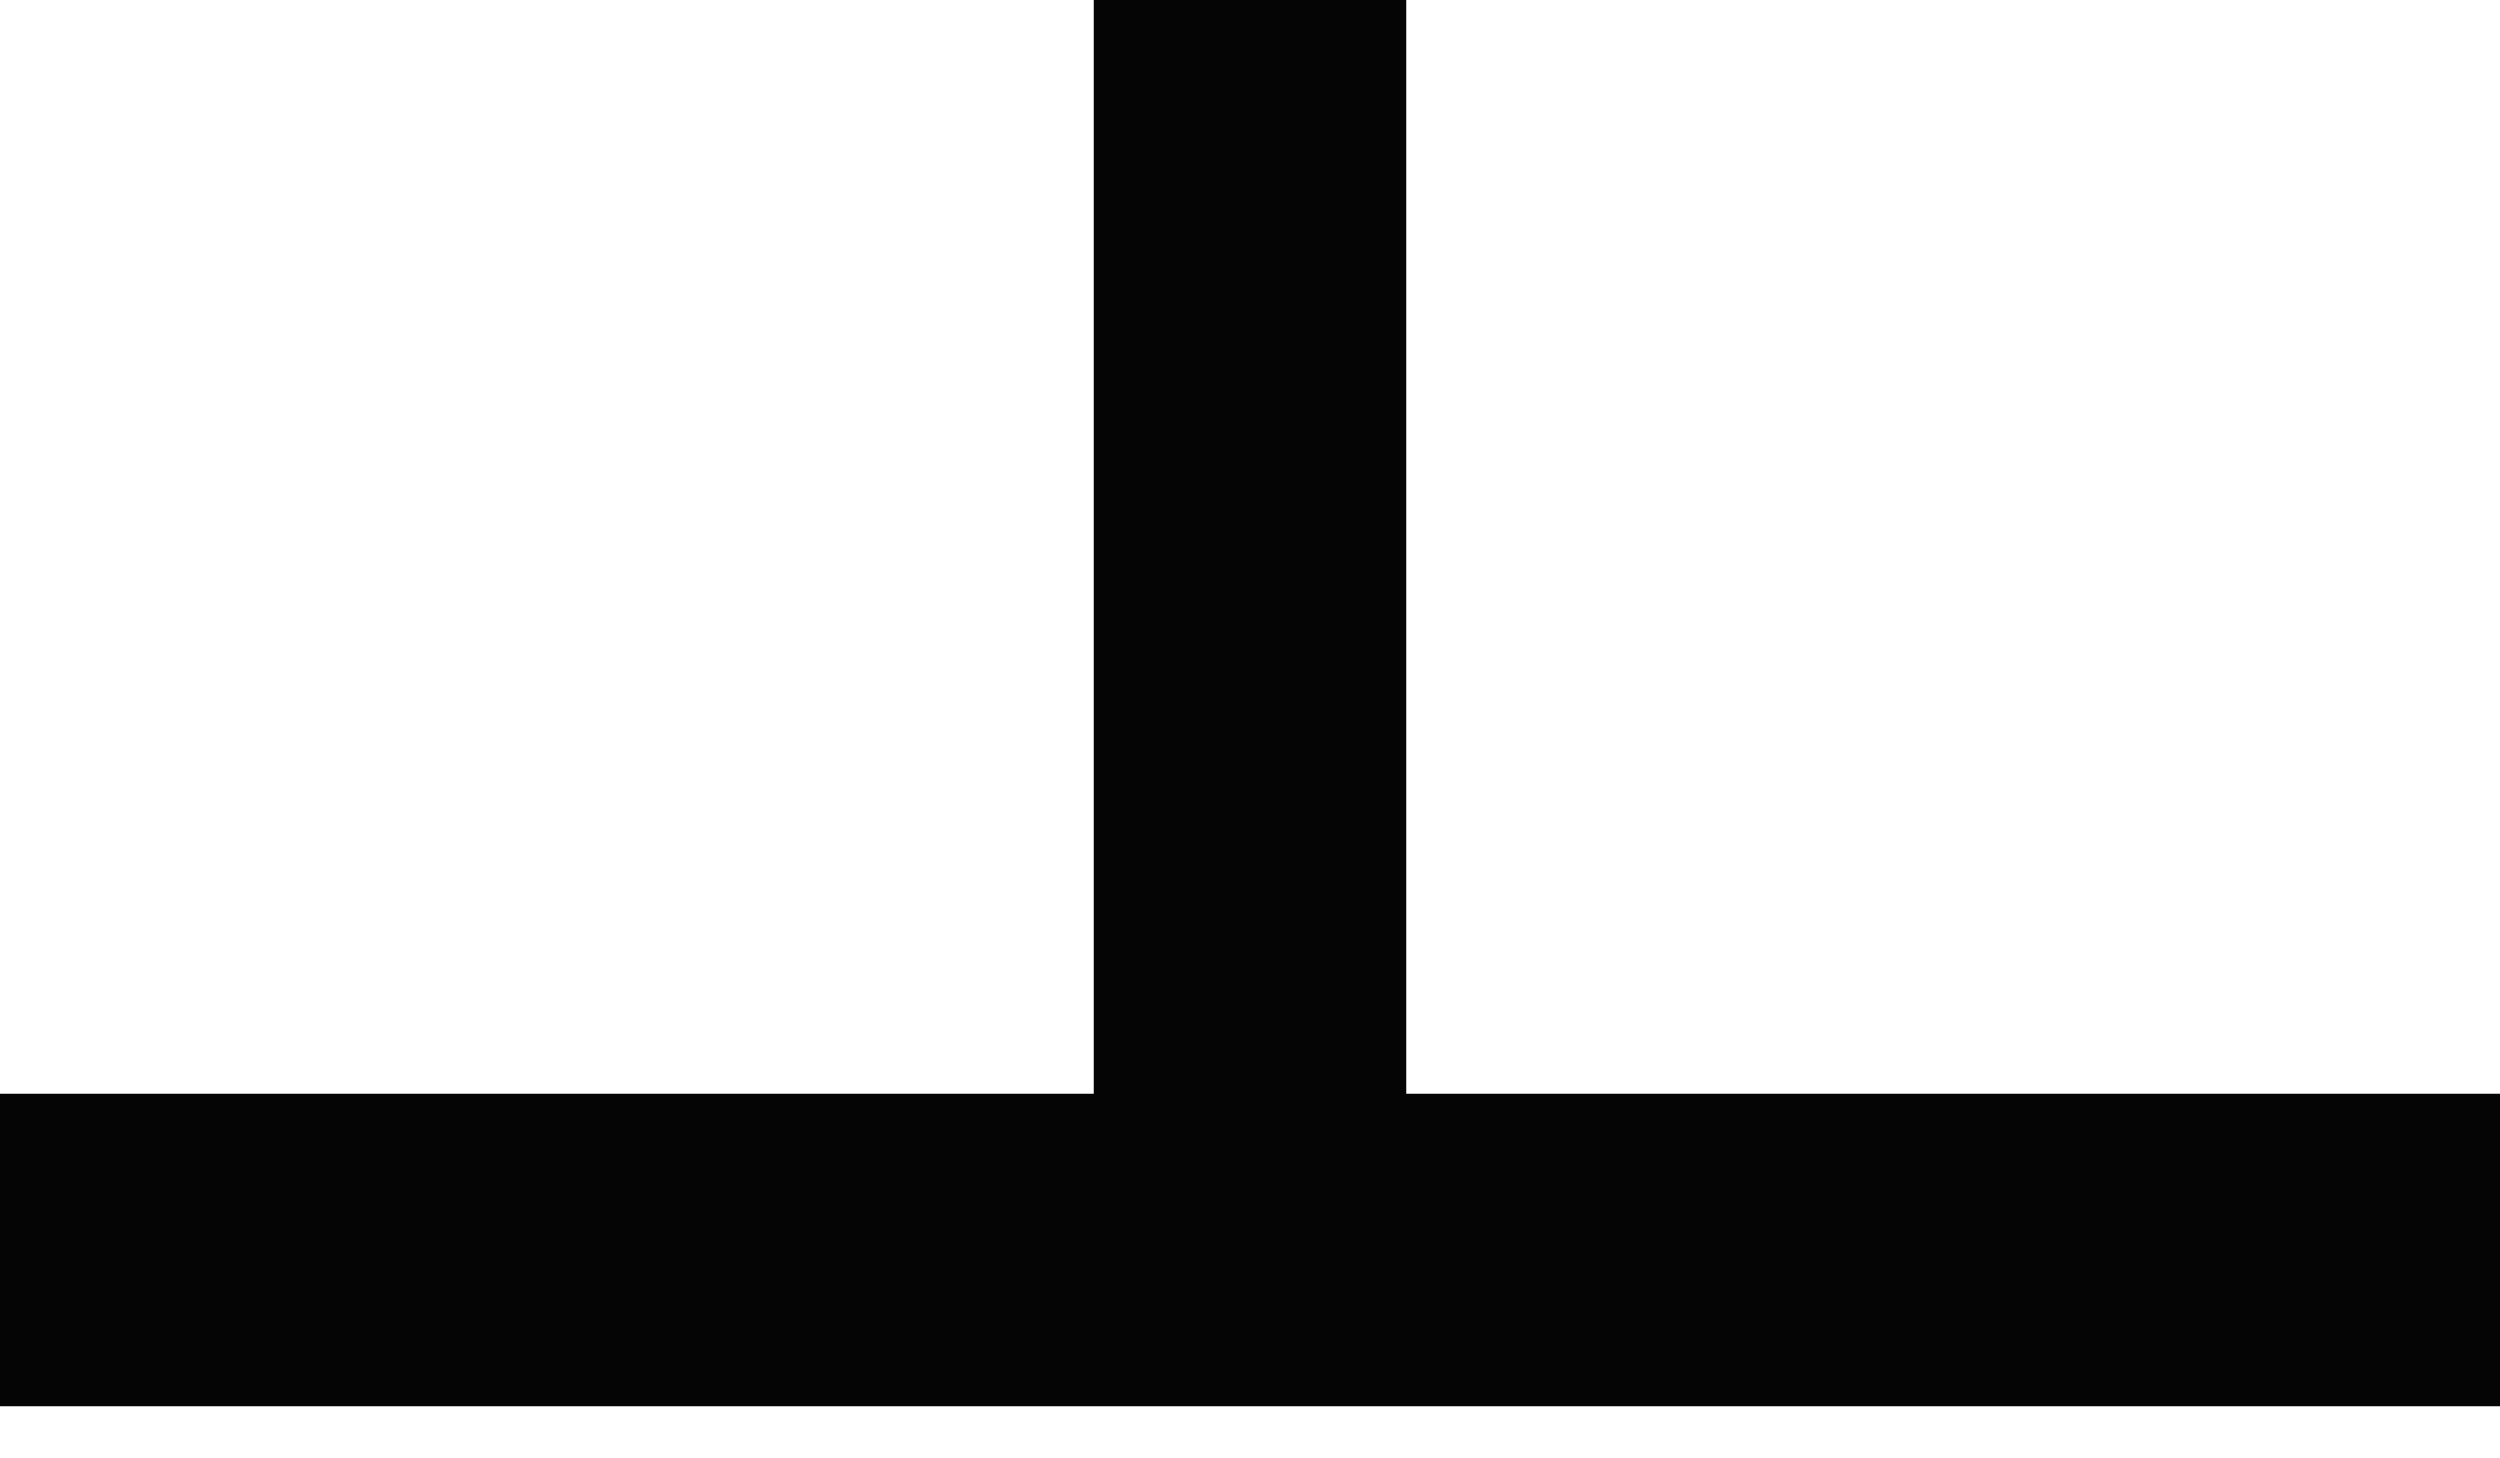
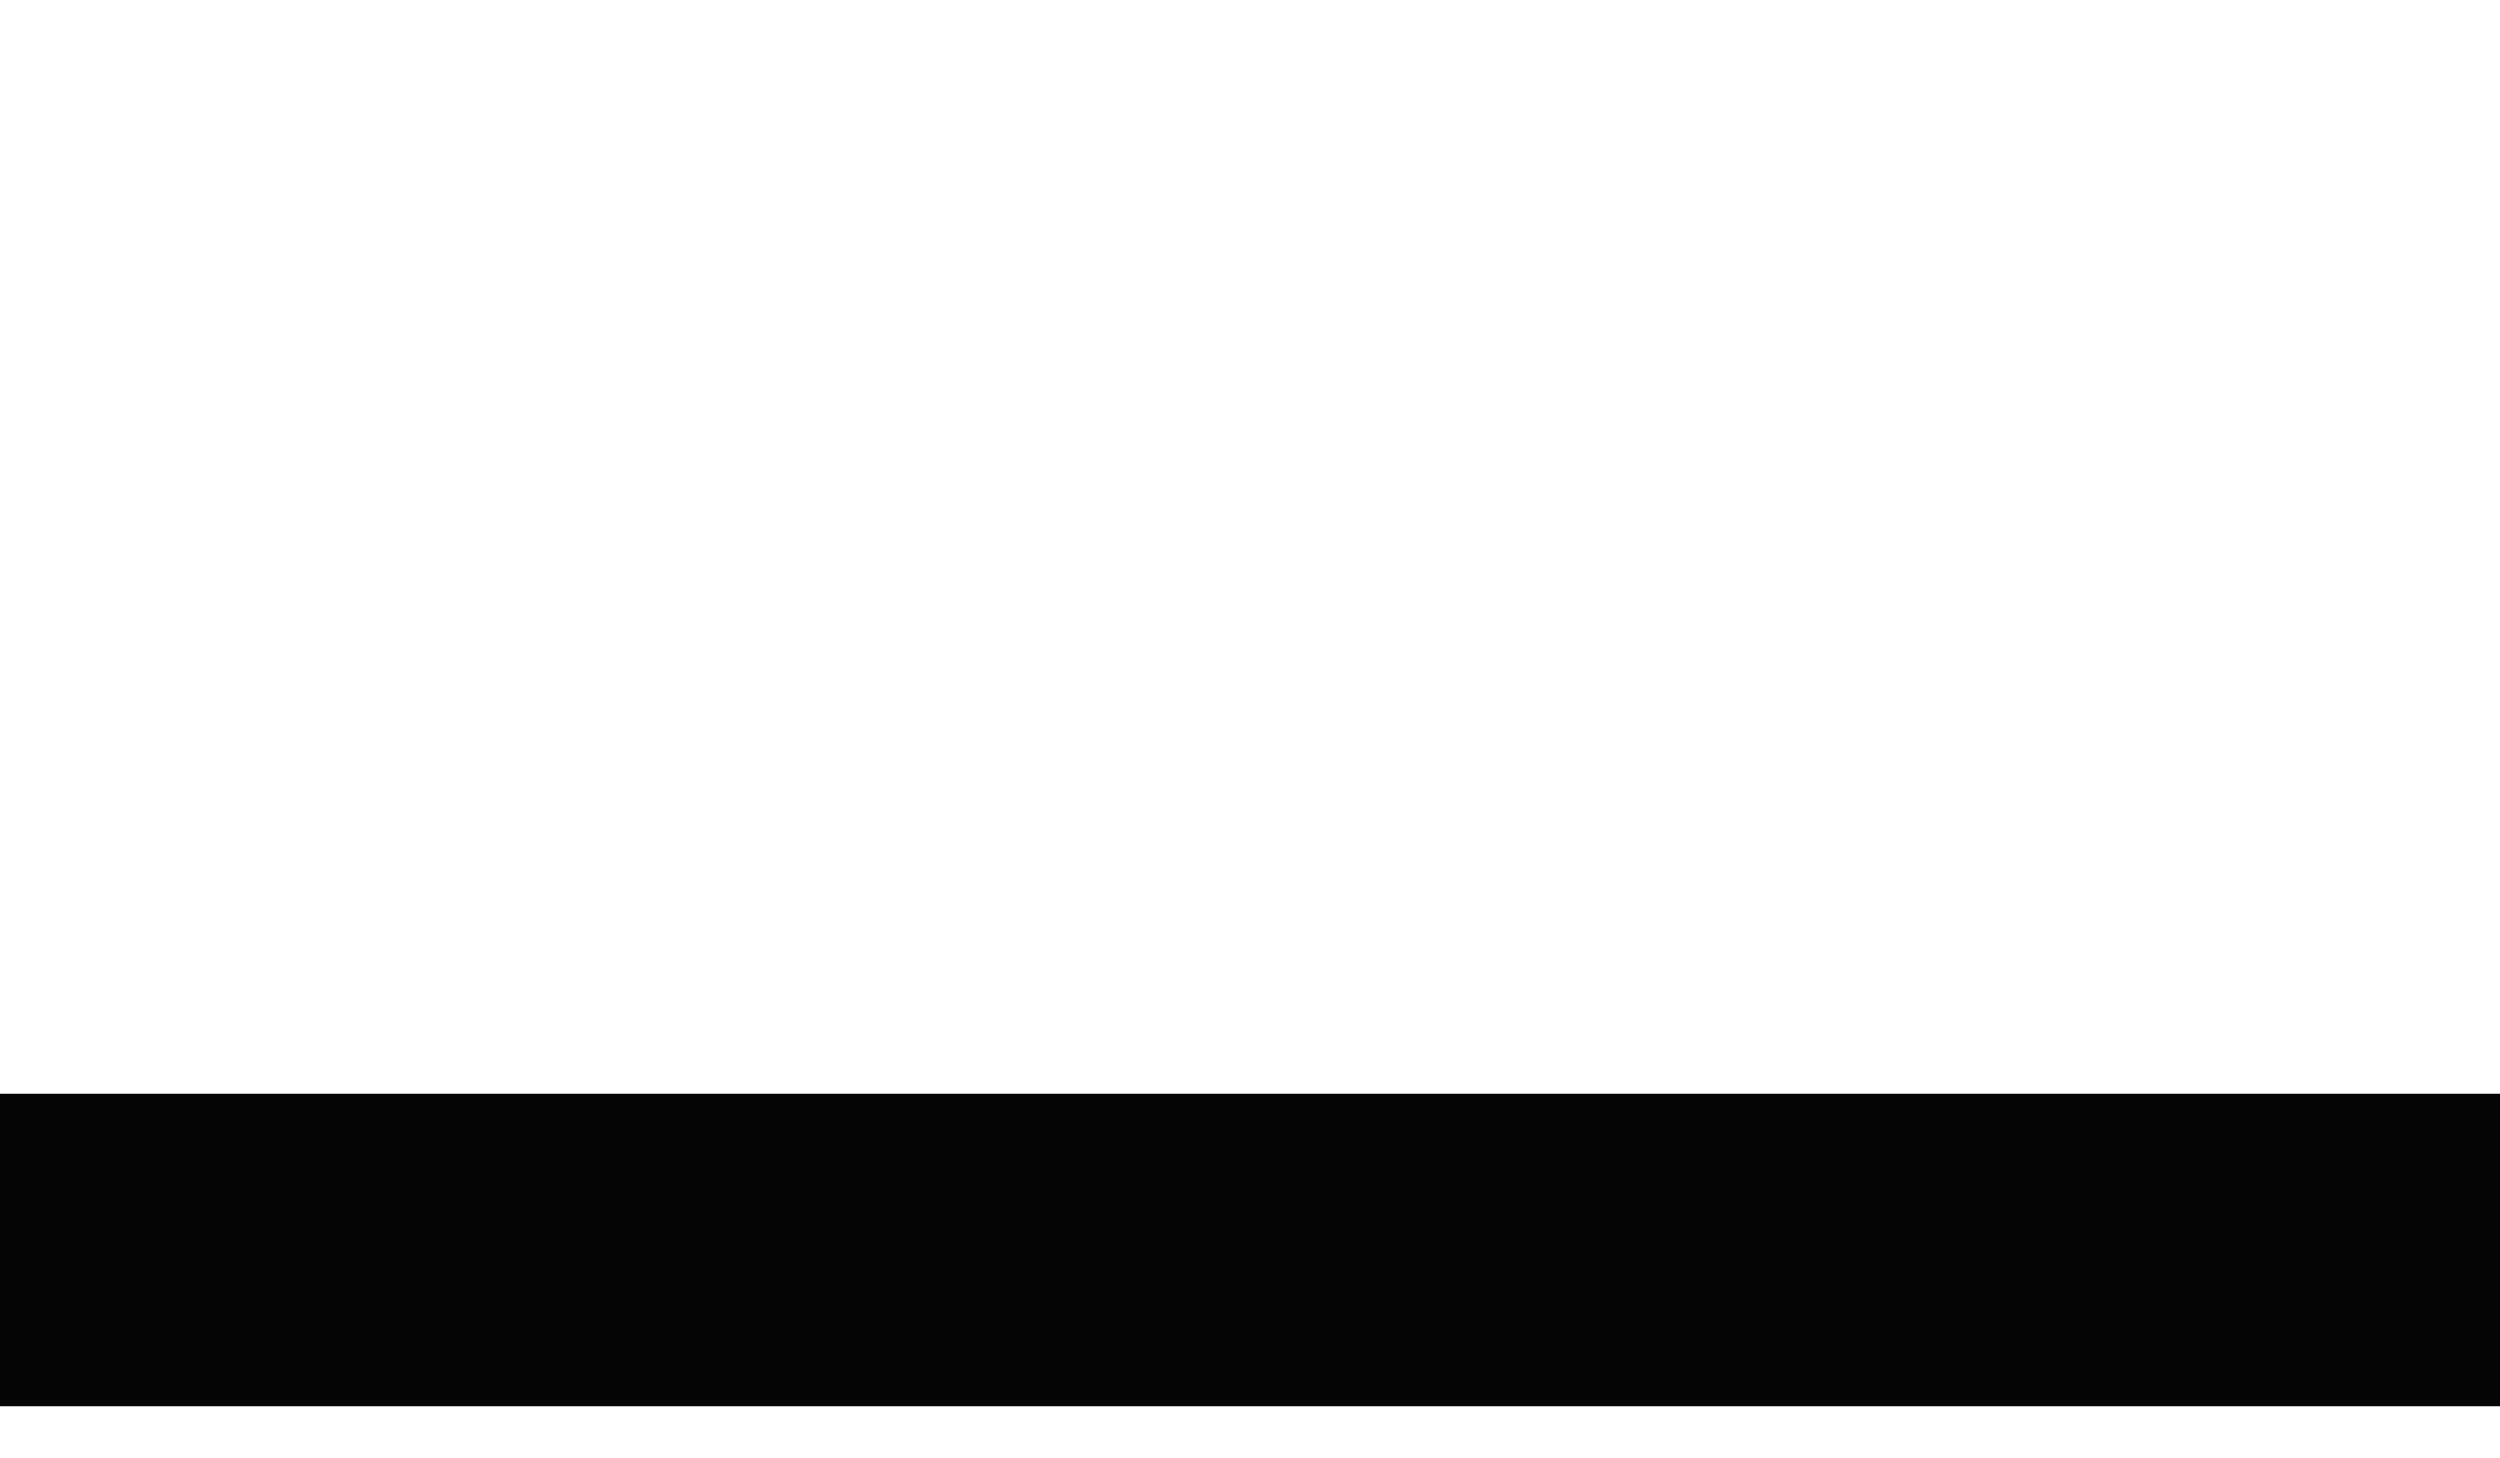
<svg xmlns="http://www.w3.org/2000/svg" width="12" height="7" viewBox="0 0 12 7" fill="none">
-   <path d="M6 6.5L6 0" stroke="#050506" stroke-width="1.5" />
  <path d="M0 6L12 6" stroke="#050506" stroke-width="1.5" />
</svg>